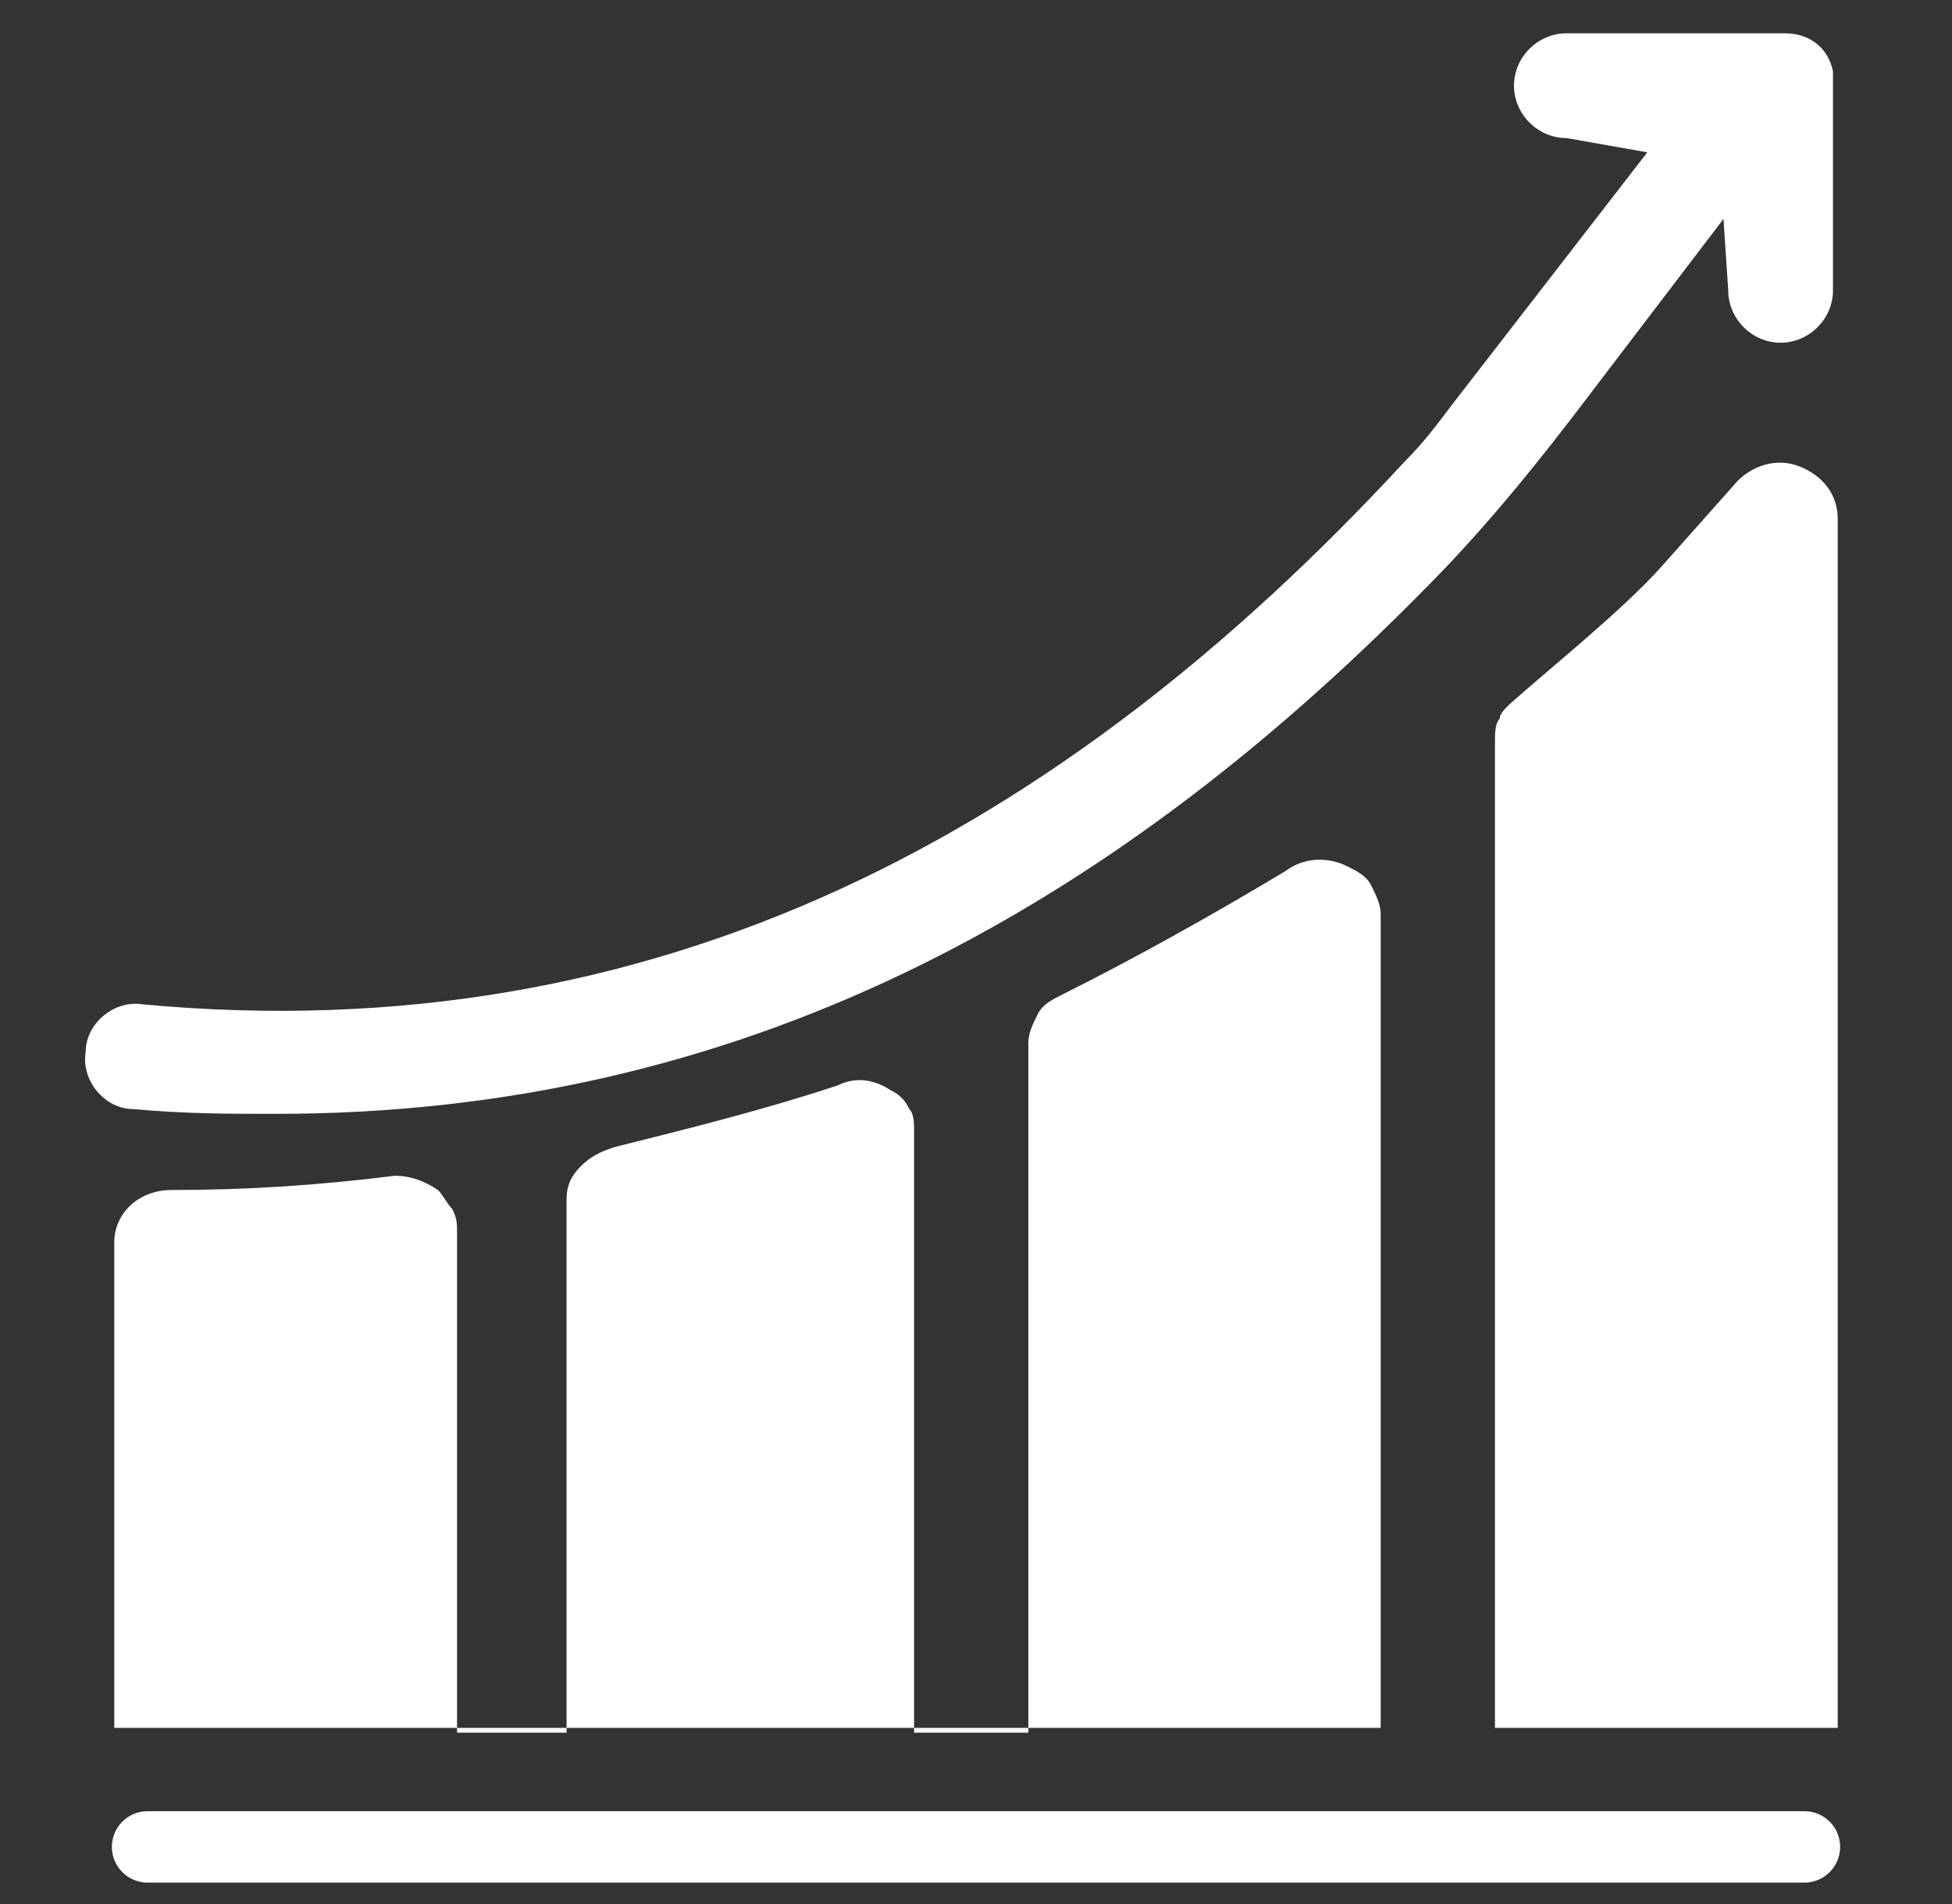
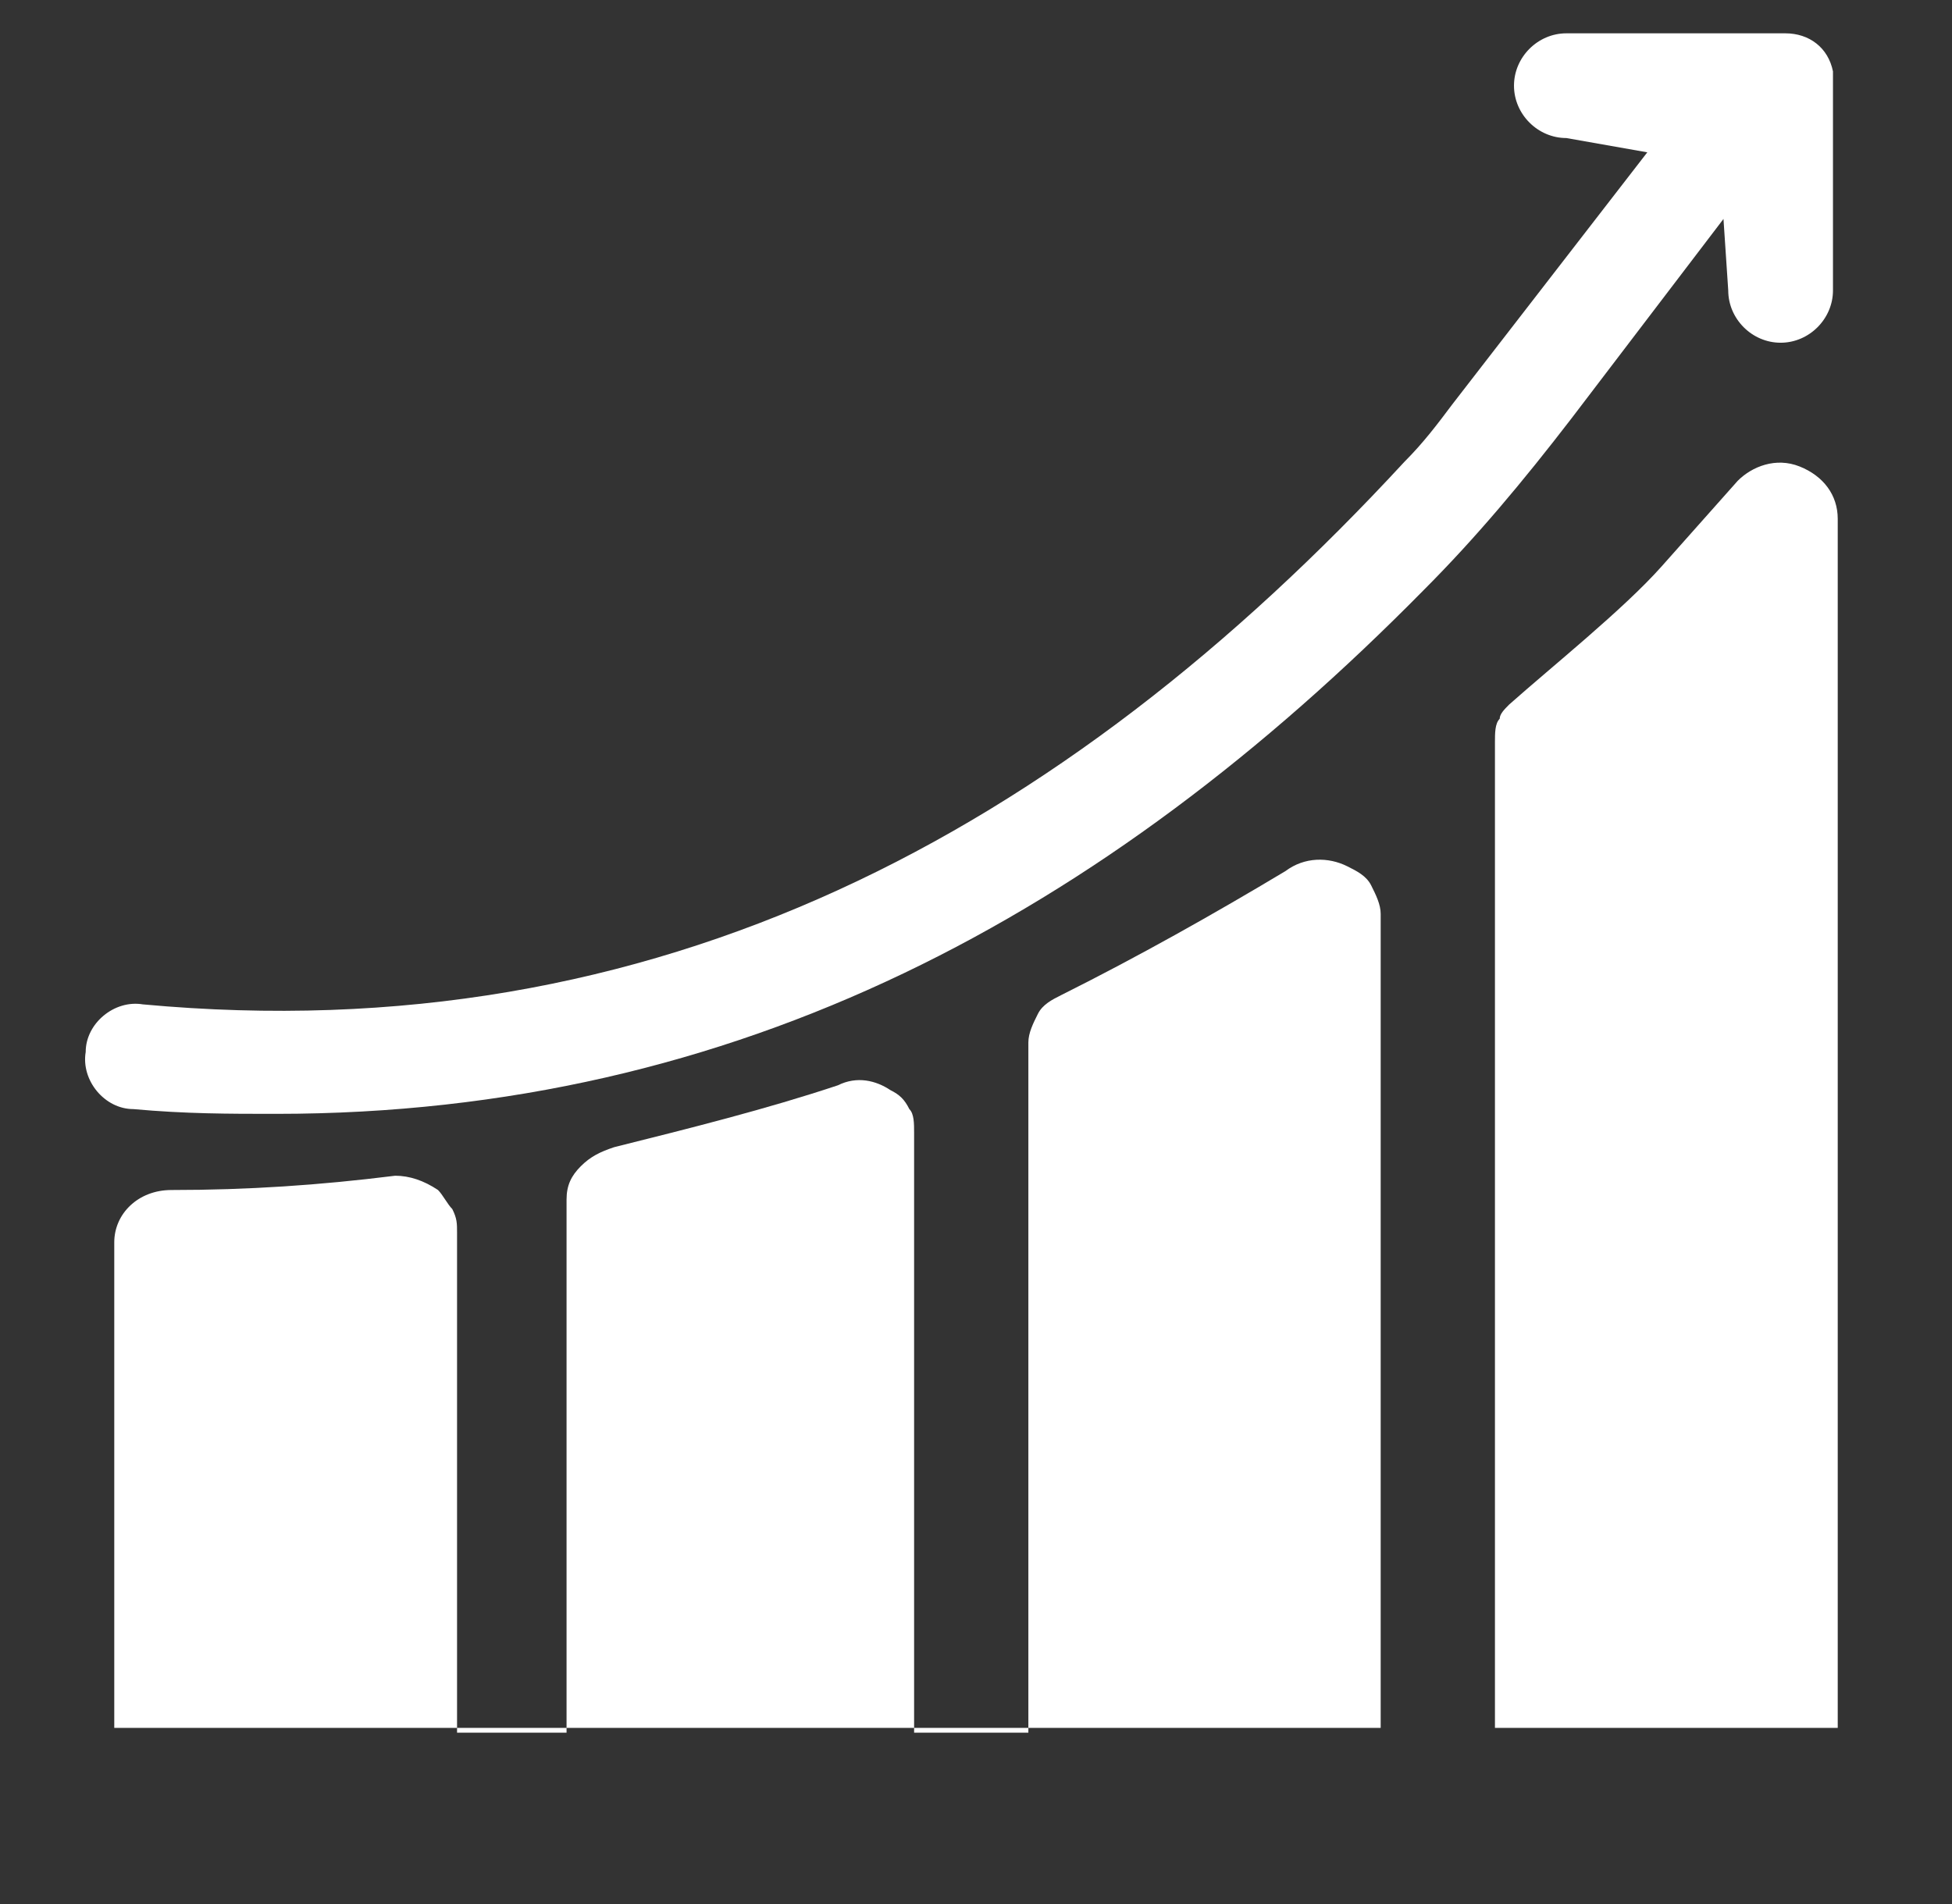
<svg xmlns="http://www.w3.org/2000/svg" version="1.1" id="Layer_1" x="0px" y="0px" viewBox="0 0 41 40" style="enable-background:new 0 0 41 40;" xml:space="preserve">
  <rect x="0" y="0" width="41" height="40" fill="#333333" stroke="none" />
  <style type="text/css">
	.st0{fill:#FFFFFF;}
	.st1{fill:none;stroke:#FFFFFF;stroke-width:0.5;stroke-miterlimit:10;}
	.st2{fill:none;stroke:#FFFFFF;stroke-width:1.5;stroke-linecap:round;stroke-miterlimit:10;}
</style>
-   <path class="st0" d="M38.5,1.5c-0.1-0.5-0.5-0.8-1-0.8h-4.6c-0.6,0-1.1,0.5-1.1,1.1s0.5,1.1,1.1,1.1l1.7,0.3l-4.1,5.3  c-0.3,0.4-0.6,0.8-1,1.2C22.3,17.5,13.8,22.1,3,21.1c-0.6-0.1-1.2,0.4-1.2,1c-0.1,0.6,0.4,1.2,1,1.2c1.1,0.1,2,0.1,3,0.1  c9.7,0,17.4-4.2,24.1-11C31,11.3,32,10.1,33,8.8l3.2-4.2l0.1,1.5c0,0.6,0.5,1.1,1.1,1.1s1.1-0.5,1.1-1.1V2.9L38.5,1.5z" />
+   <path class="st0" d="M38.5,1.5c-0.1-0.5-0.5-0.8-1-0.8h-4.6c-0.6,0-1.1,0.5-1.1,1.1s0.5,1.1,1.1,1.1l1.7,0.3l-4.1,5.3  c-0.3,0.4-0.6,0.8-1,1.2C22.3,17.5,13.8,22.1,3,21.1c-0.6-0.1-1.2,0.4-1.2,1c-0.1,0.6,0.4,1.2,1,1.2c1.1,0.1,2,0.1,3,0.1  c9.7,0,17.4-4.2,24.1-11C31,11.3,32,10.1,33,8.8l3.2-4.2l0.1,1.5c0,0.6,0.5,1.1,1.1,1.1s1.1-0.5,1.1-1.1L38.5,1.5z" />
  <path class="st0" d="M39.9,36.3h-1.3V10.9c0-0.5-0.3-0.9-0.8-1.1c-0.5-0.2-1,0-1.3,0.3l-1.6,1.8c-0.8,0.9-2.3,2.1-3.2,2.9  c-0.1,0.1-0.2,0.2-0.2,0.3c-0.1,0.1-0.1,0.3-0.1,0.5v20.7H29V19.2c0-0.2-0.1-0.4-0.2-0.6s-0.3-0.3-0.5-0.4C27.9,18,27.4,18,27,18.3  c-1.5,0.9-3.1,1.8-4.7,2.6c-0.2,0.1-0.4,0.2-0.5,0.4s-0.2,0.4-0.2,0.6v14.5h-2.4V23.8c0-0.2,0-0.4-0.1-0.5c-0.1-0.2-0.2-0.3-0.4-0.4  c-0.3-0.2-0.7-0.3-1.1-0.1c-1.5,0.5-3.1,0.9-4.7,1.3c-0.3,0.1-0.5,0.2-0.7,0.4c-0.2,0.2-0.3,0.4-0.3,0.7v11.2H9.6V25.9  c0-0.2,0-0.3-0.1-0.5c-0.1-0.1-0.2-0.3-0.3-0.4c-0.3-0.2-0.6-0.3-0.9-0.3C6.7,24.9,5.2,25,3.6,25c-0.7,0-1.2,0.5-1.2,1.1v10.2H1.1" />
-   <path class="st1" d="M39.9,36.1" />
  <path class="st1" d="M0.4,36.1" />
-   <line class="st2" x1="3.1" y1="38.8" x2="37.9" y2="38.8" />
</svg>